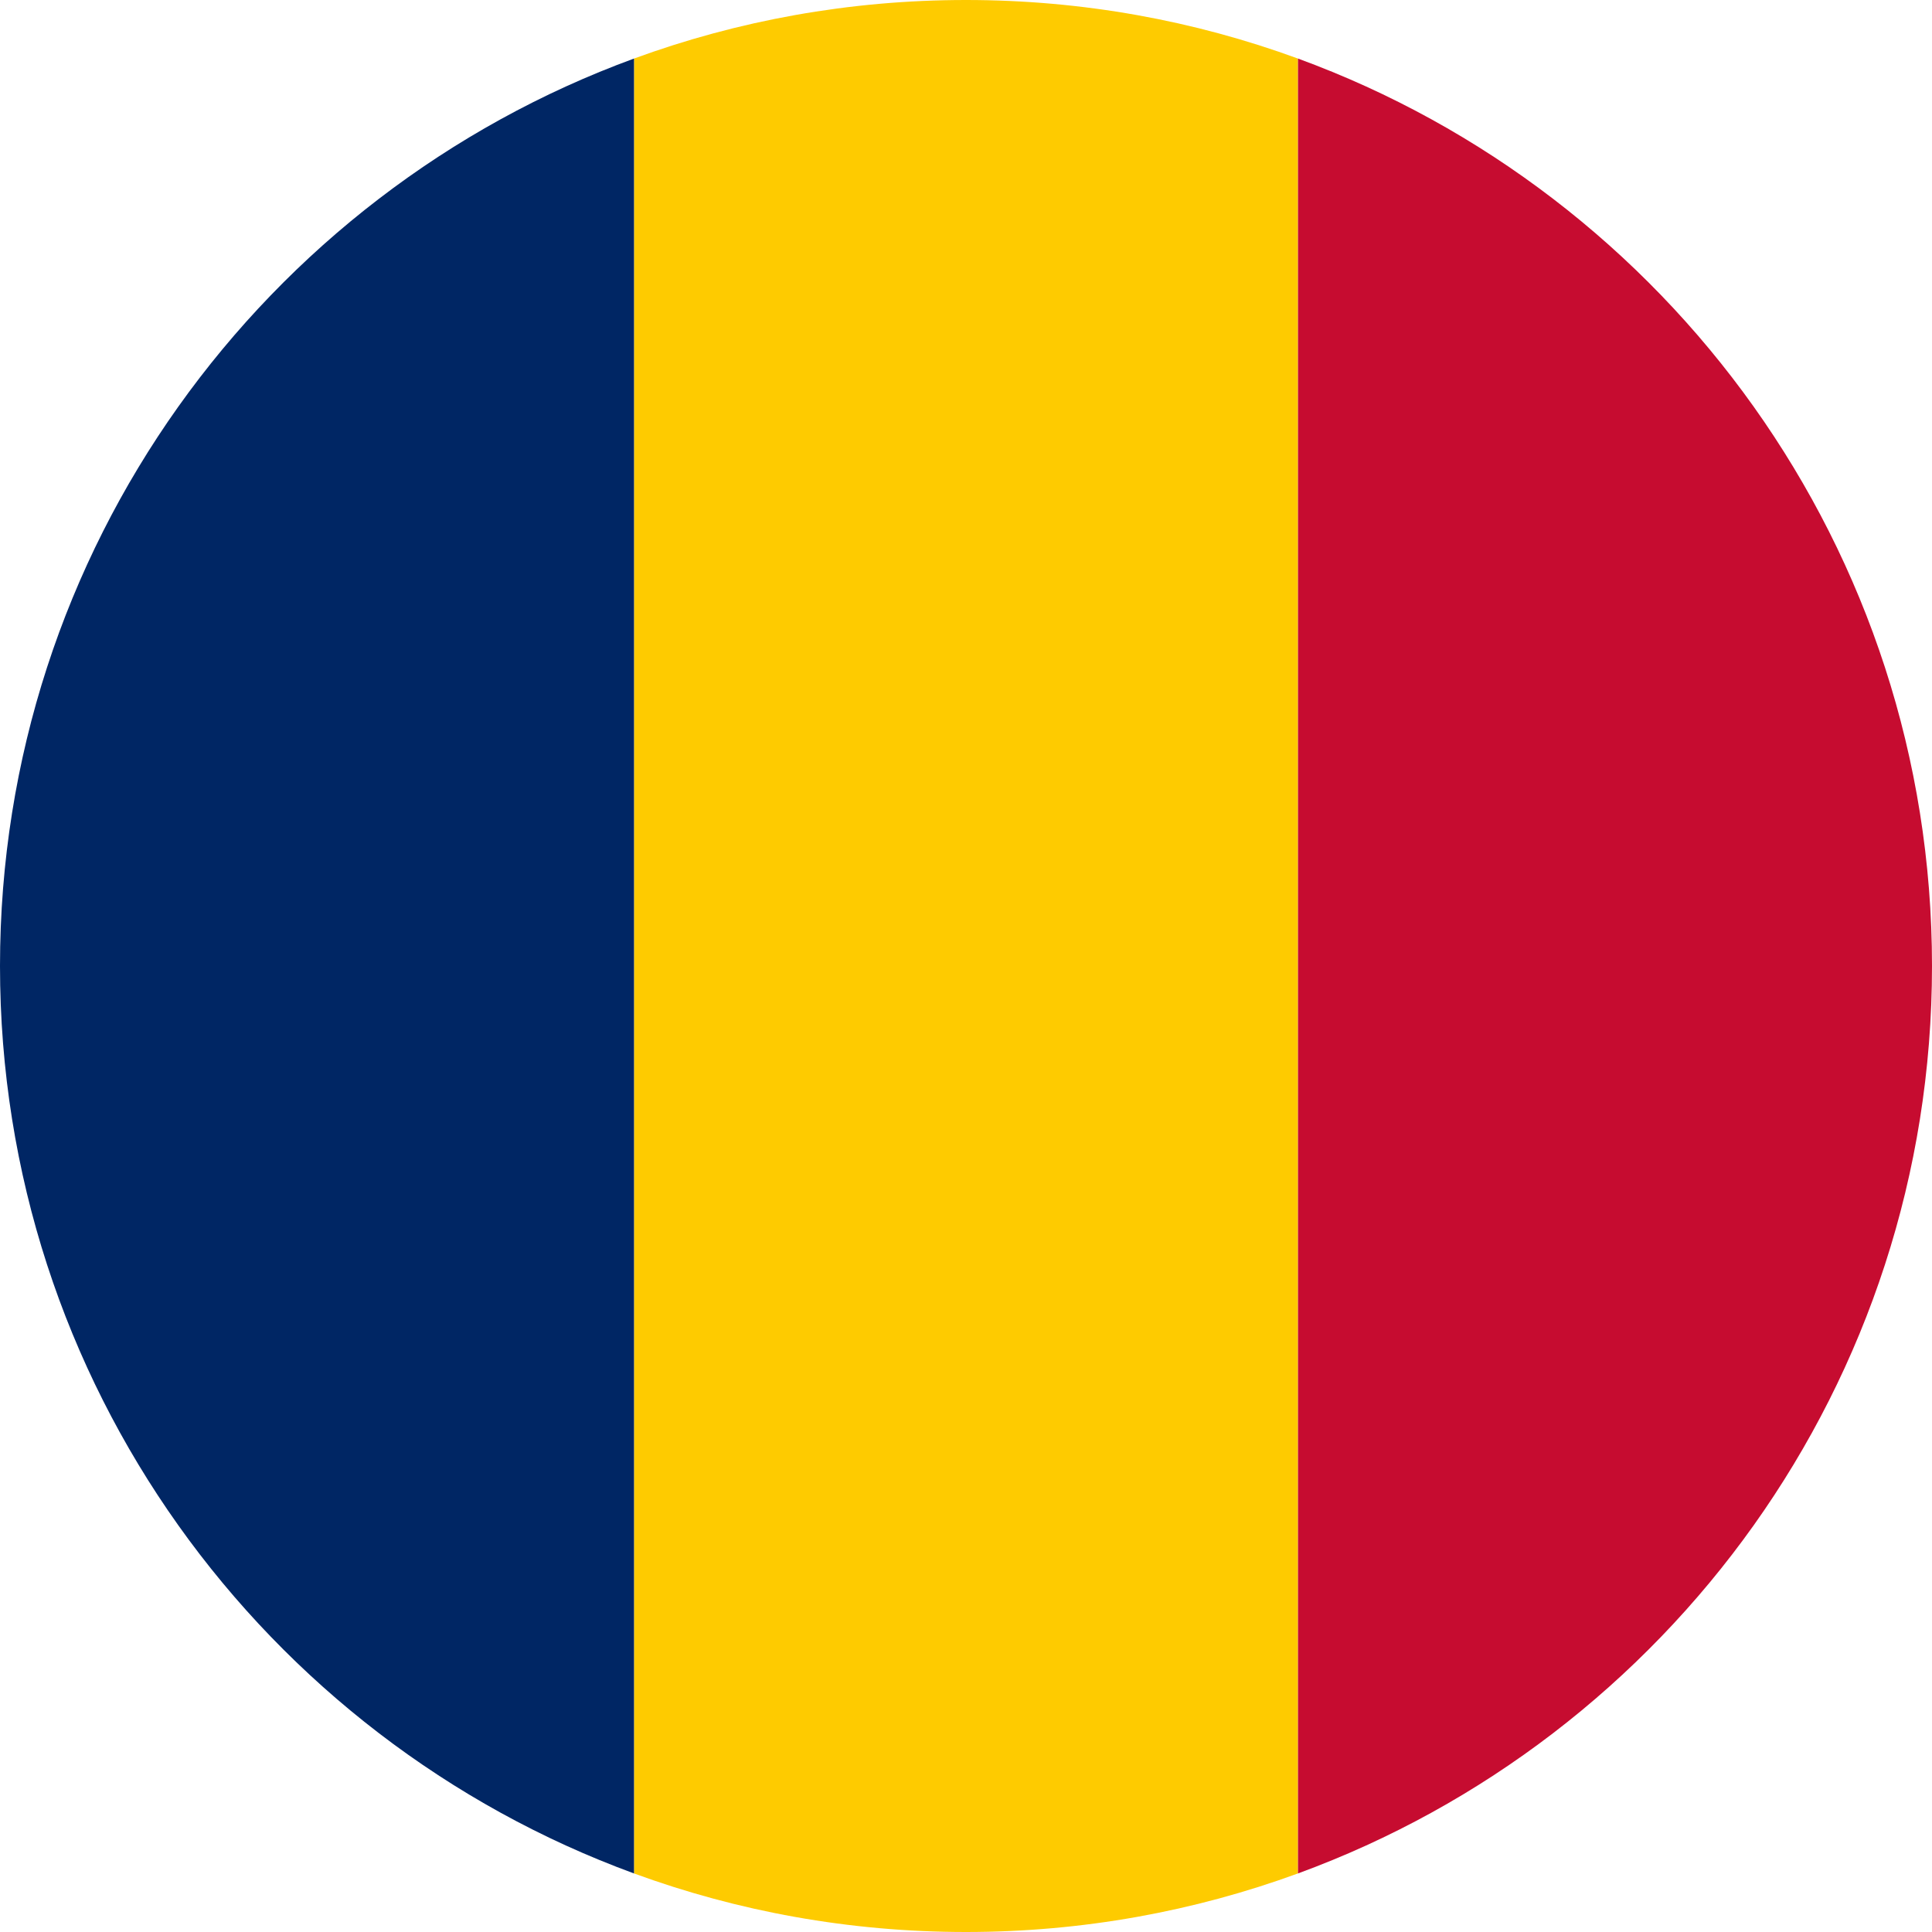
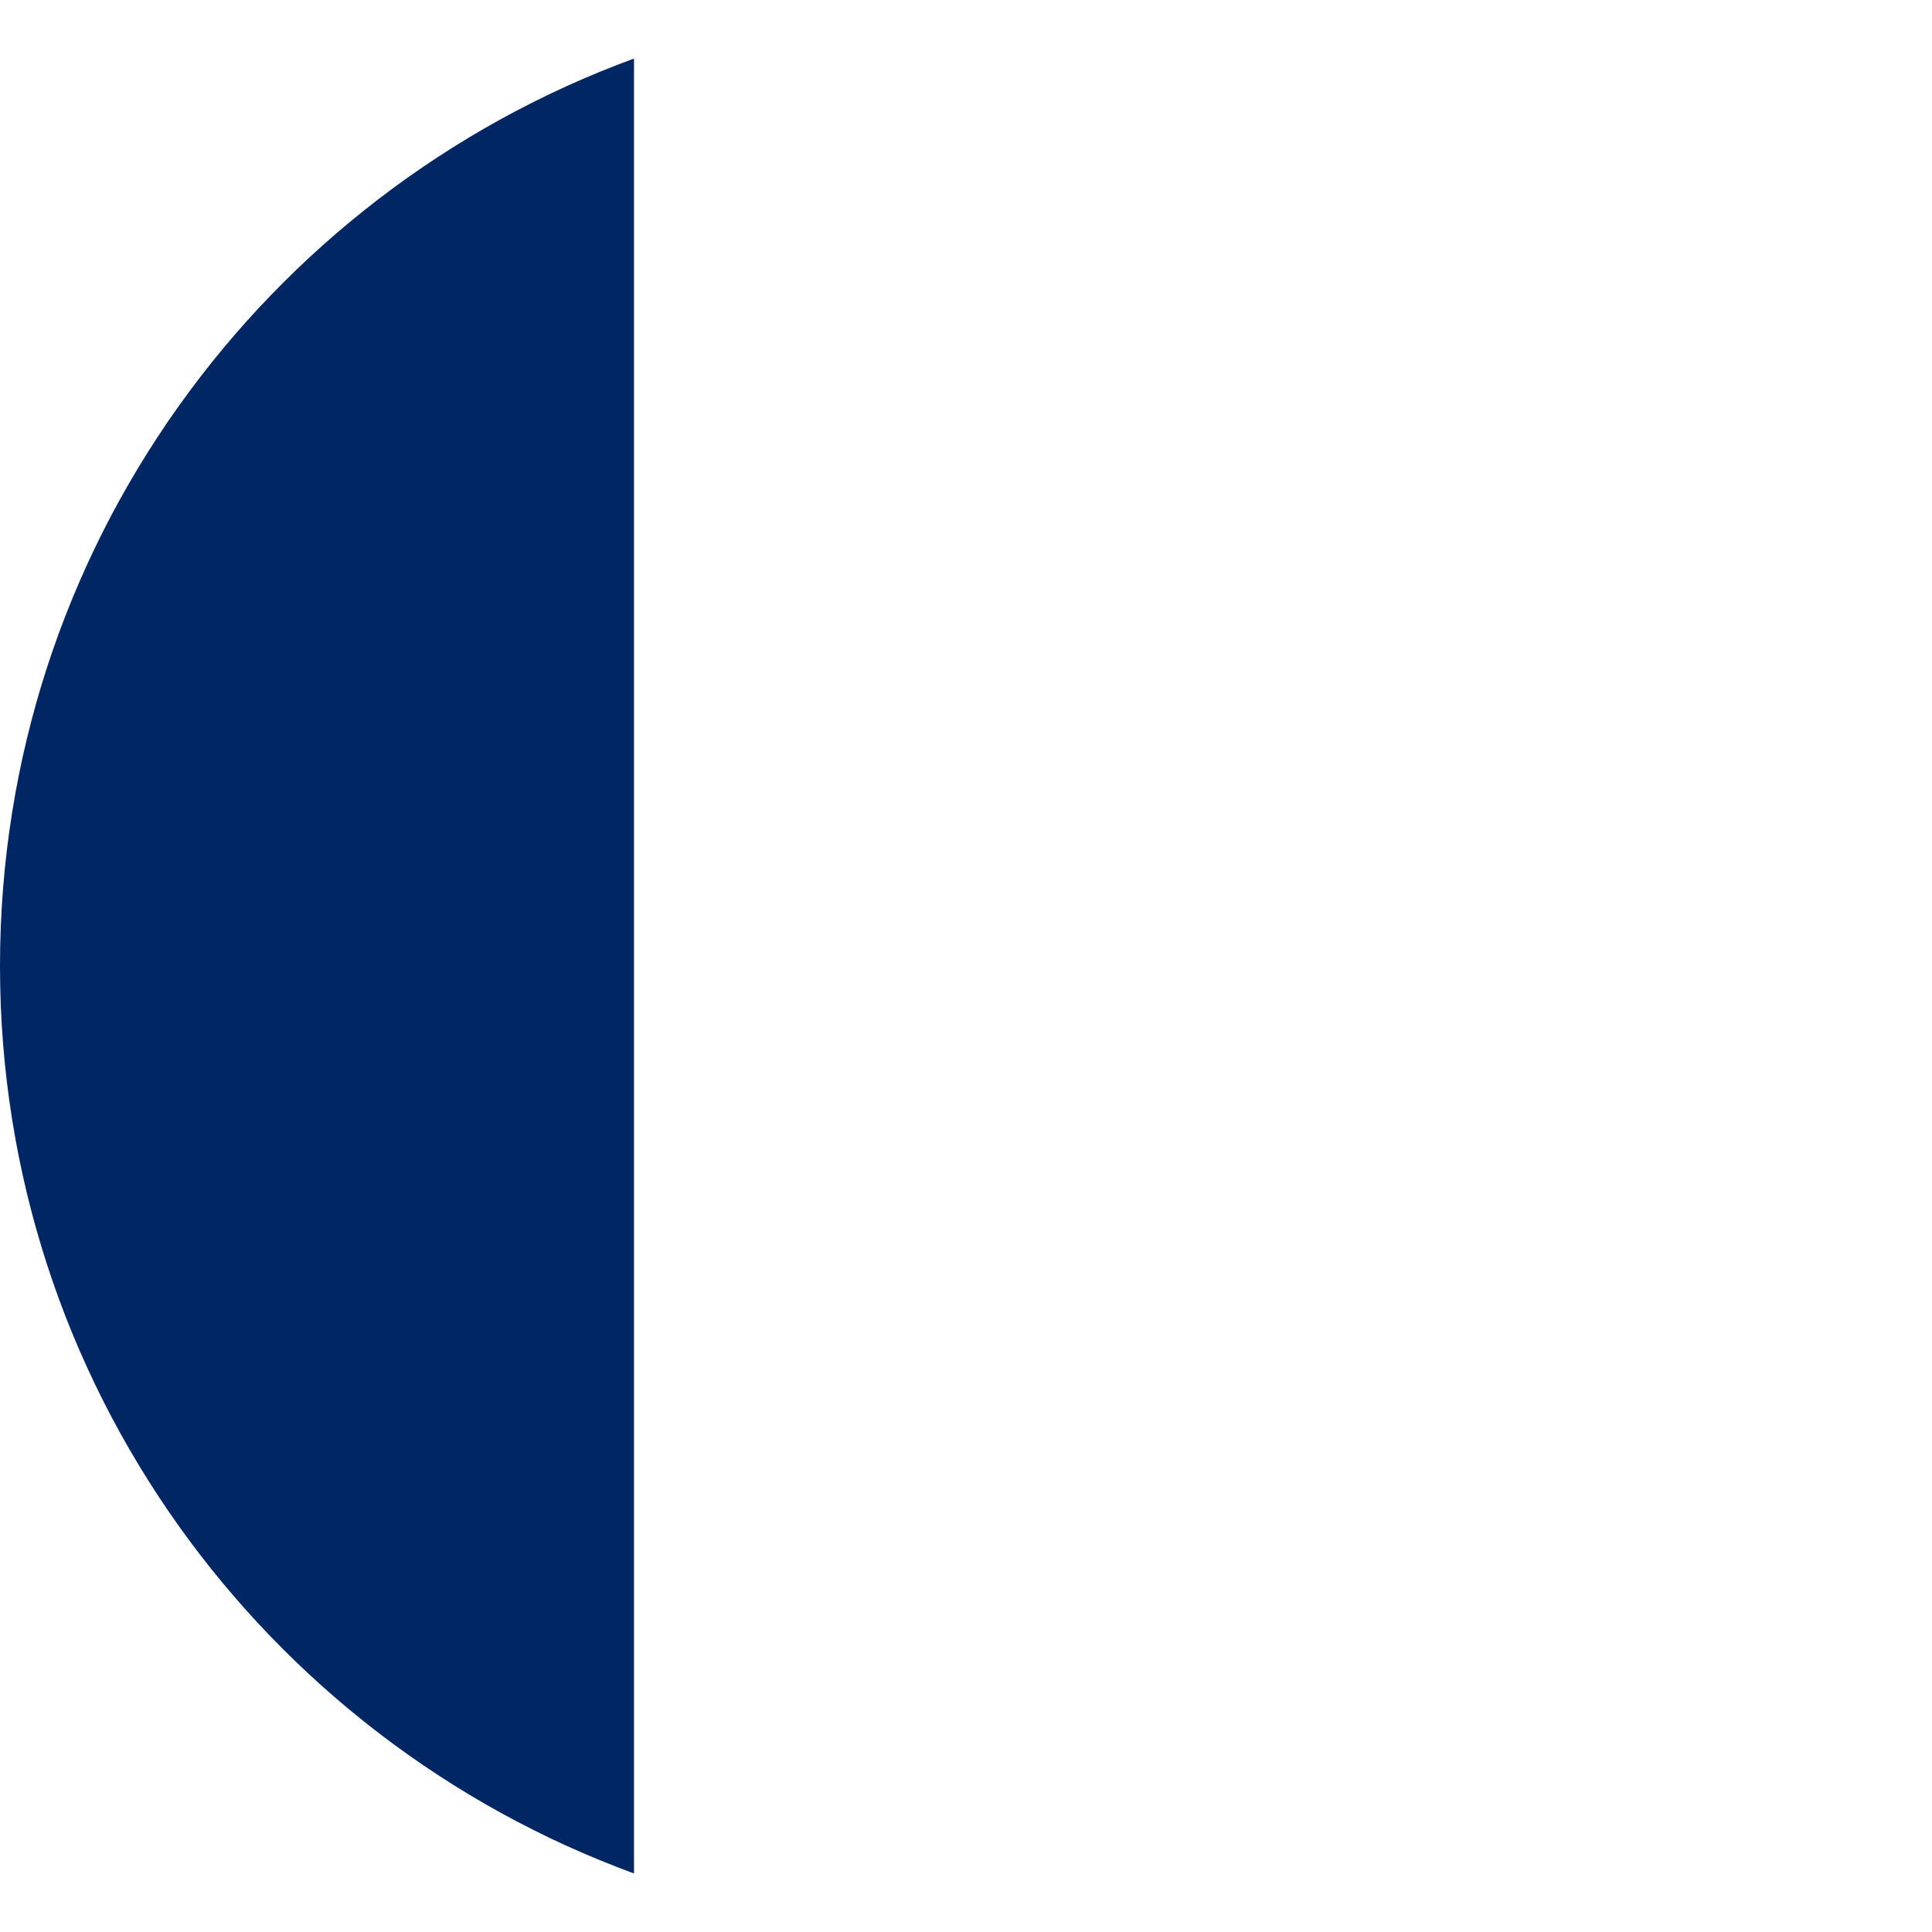
<svg xmlns="http://www.w3.org/2000/svg" id="Livello_2" data-name="Livello 2" viewBox="0 0 405.11 405.11">
  <defs>
    <style>
      .cls-1 {
        fill: #002664;
      }

      .cls-2 {
        fill: #fecb00;
      }

      .cls-3 {
        fill: #c60c30;
      }
    </style>
  </defs>
  <g id="Livello_2-2" data-name="Livello 2">
    <g>
-       <path class="cls-2" d="M272.16,12.28v380.55c-21.71,7.94-45.15,12.28-69.61,12.28s-47.9-4.33-69.61-12.28V12.28C154.65,4.33,178.1,0,202.55,0s47.9,4.33,69.61,12.28Z" />
-       <path class="cls-3" d="M405.11,202.55c0,87.41-55.37,161.89-132.94,190.28V12.28c77.58,28.39,132.94,102.87,132.94,190.28Z" />
      <path class="cls-1" d="M132.94,12.28v380.55C55.37,364.44,0,289.96,0,202.55S55.37,40.67,132.94,12.28Z" />
    </g>
  </g>
</svg>